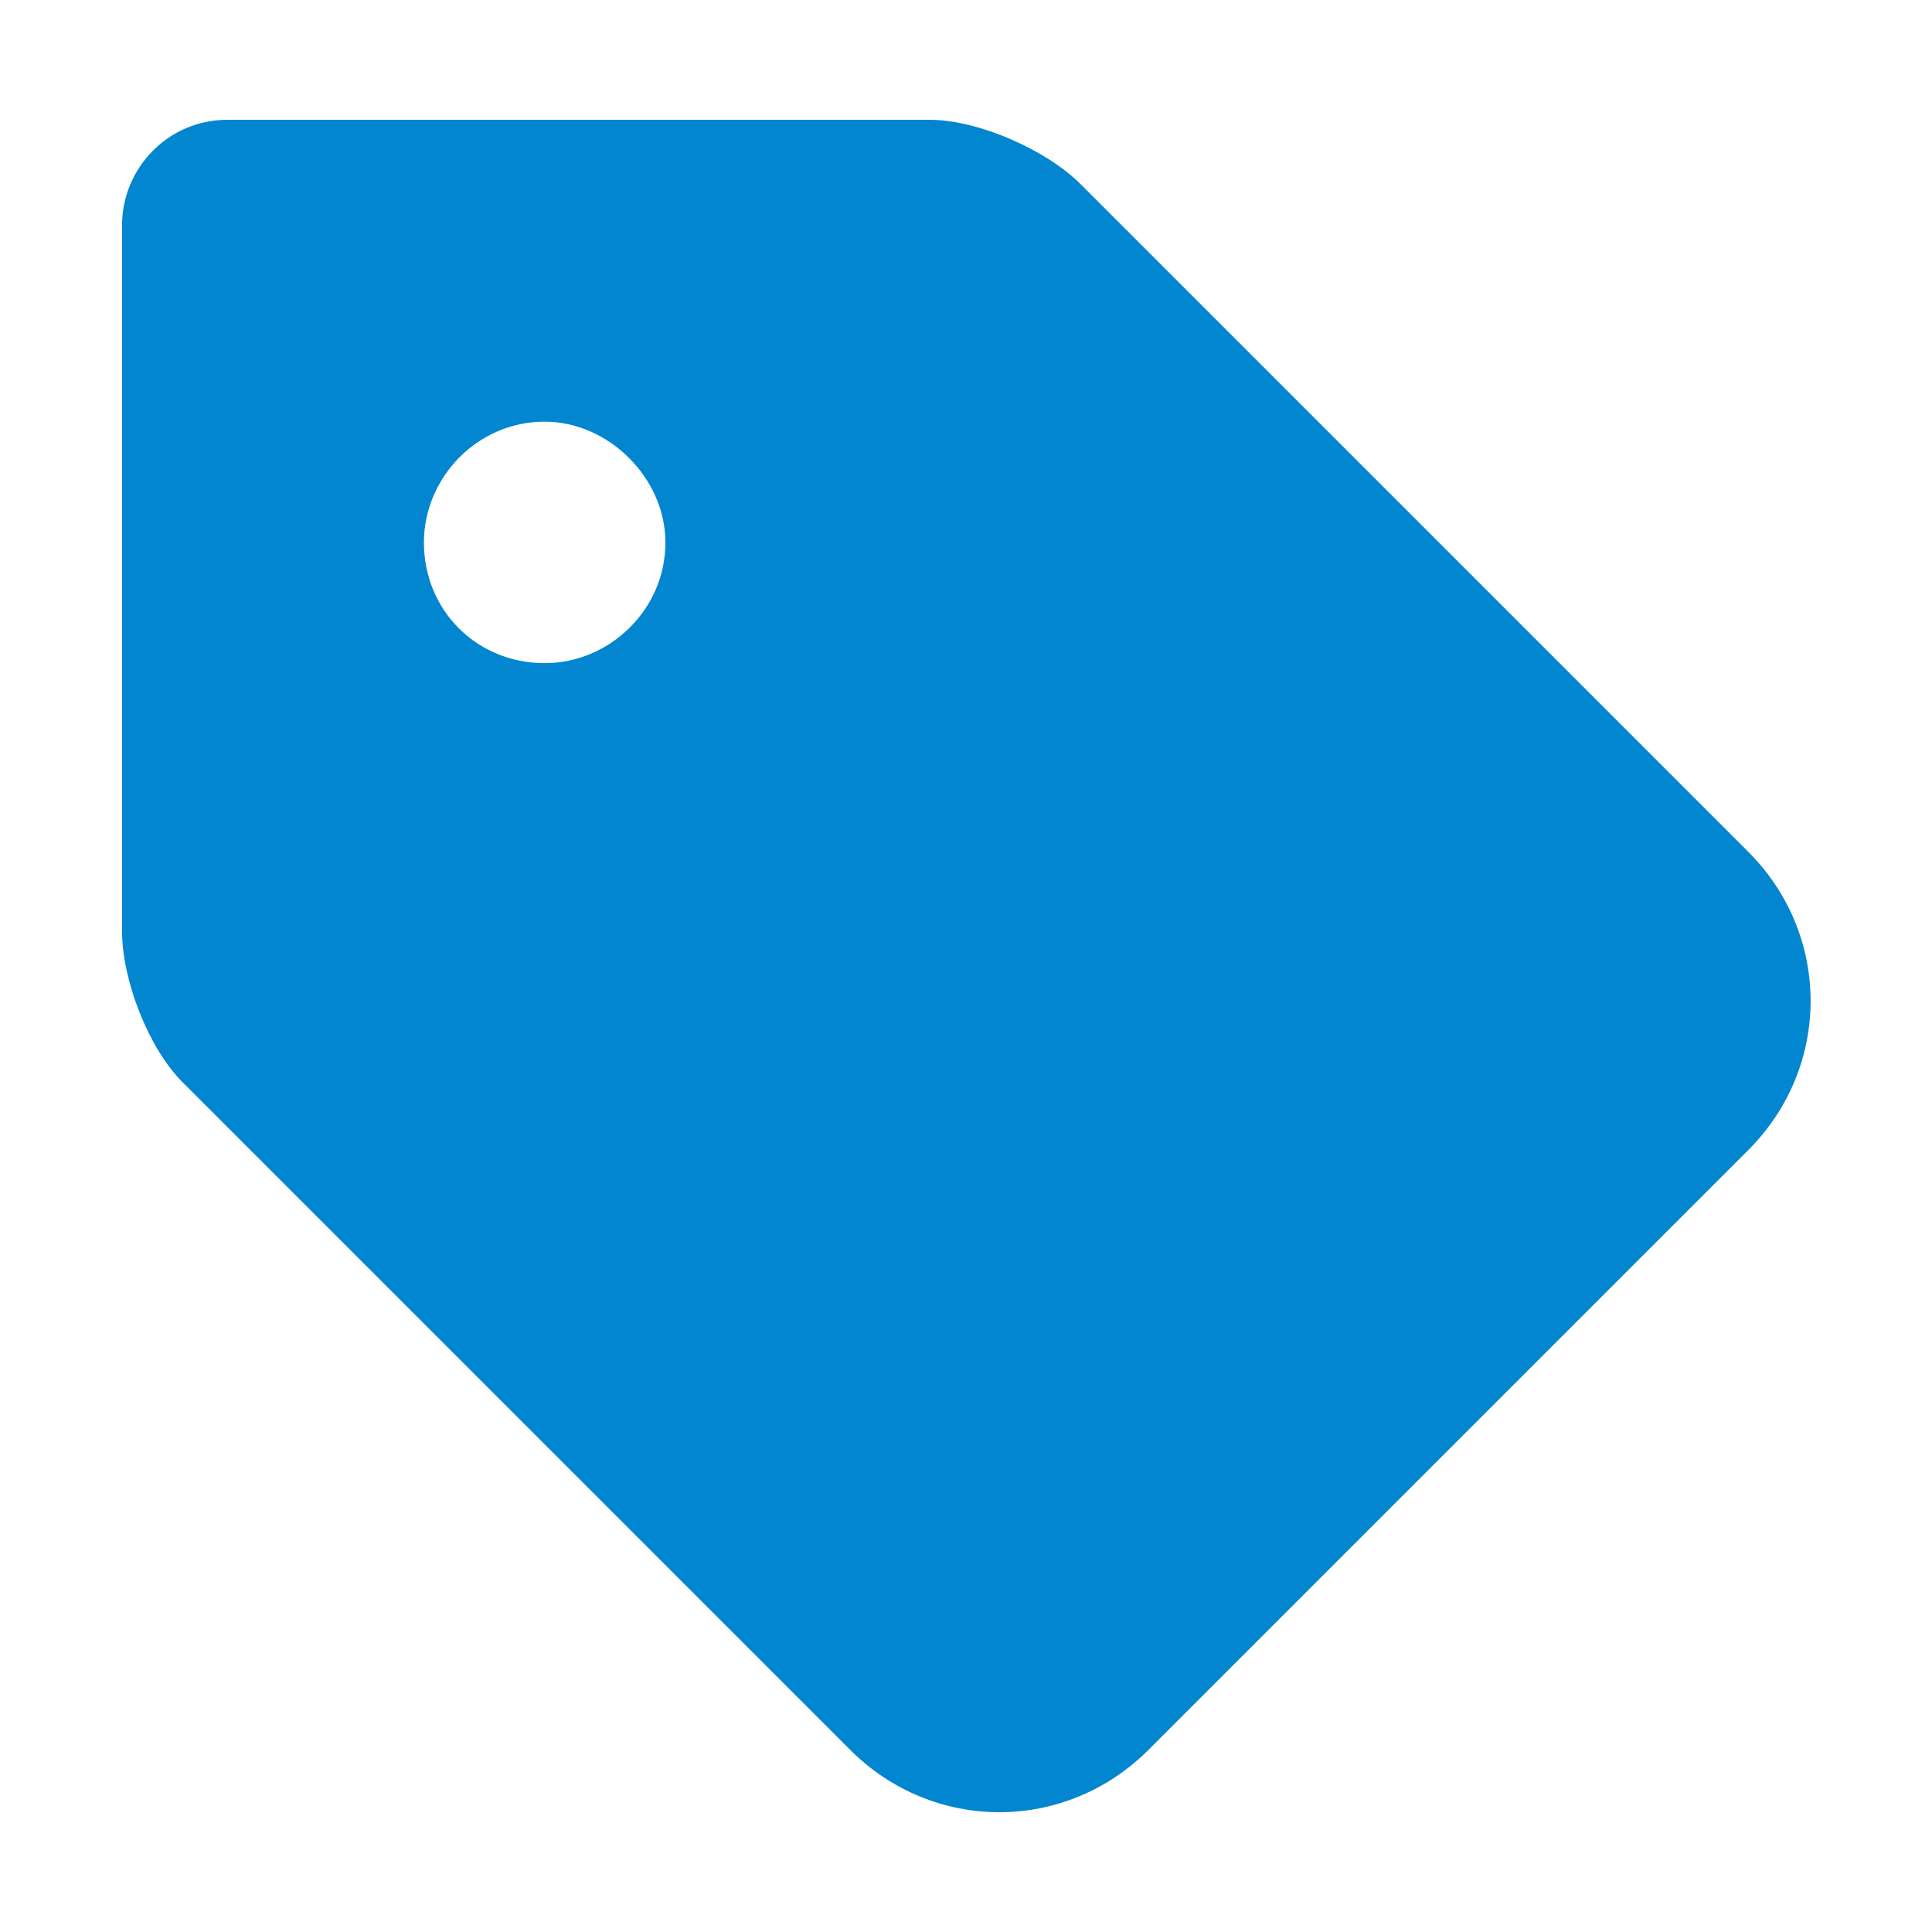
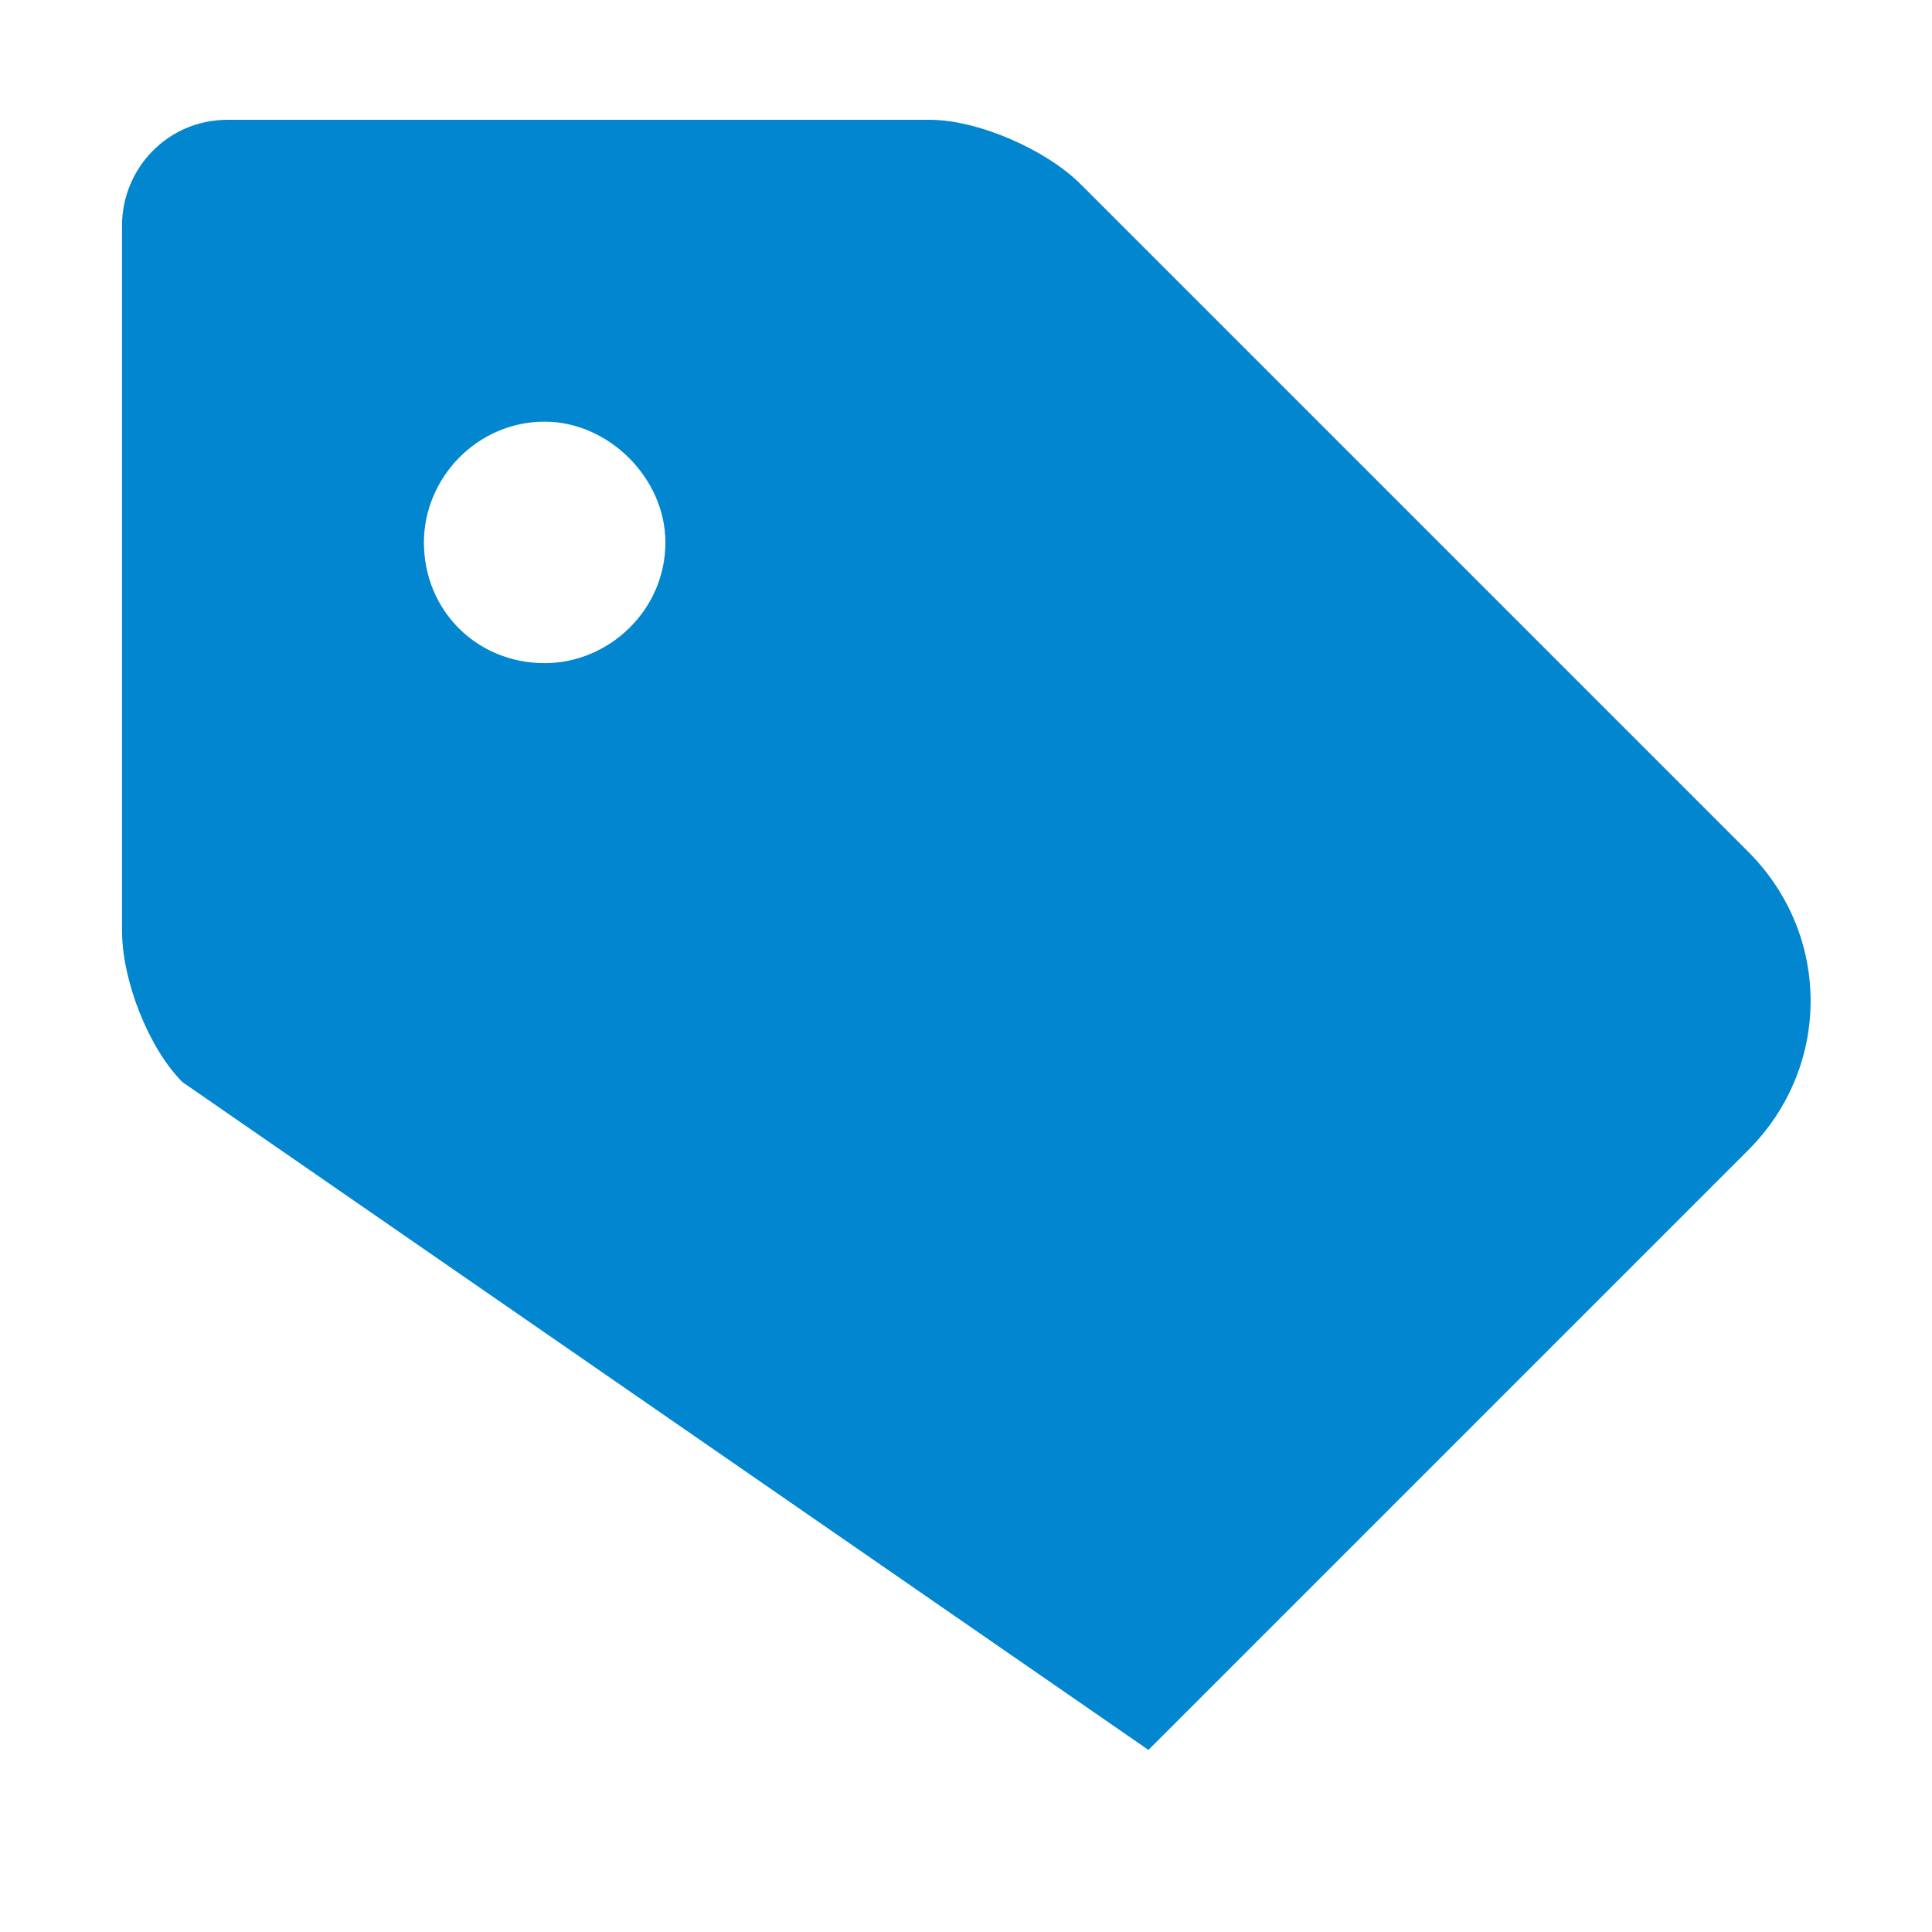
<svg xmlns="http://www.w3.org/2000/svg" width="12" height="12" viewBox="0 0 12 12" fill="none">
-   <path d="M0.758 1.4C0.758 1.049 1.039 0.744 1.414 0.744H5.773C6.078 0.744 6.5 0.932 6.711 1.143L10.859 5.291C11.375 5.807 11.375 6.627 10.859 7.143L7.133 10.869C6.617 11.385 5.797 11.385 5.281 10.869L1.133 6.721C0.922 6.51 0.758 6.088 0.758 5.783V1.4ZM2.633 3.369C2.633 3.791 2.961 4.119 3.383 4.119C3.781 4.119 4.133 3.791 4.133 3.369C4.133 2.971 3.781 2.619 3.383 2.619C2.961 2.619 2.633 2.971 2.633 3.369Z" fill="#0286CF" />
+   <path d="M0.758 1.4C0.758 1.049 1.039 0.744 1.414 0.744H5.773C6.078 0.744 6.5 0.932 6.711 1.143L10.859 5.291C11.375 5.807 11.375 6.627 10.859 7.143L7.133 10.869L1.133 6.721C0.922 6.51 0.758 6.088 0.758 5.783V1.4ZM2.633 3.369C2.633 3.791 2.961 4.119 3.383 4.119C3.781 4.119 4.133 3.791 4.133 3.369C4.133 2.971 3.781 2.619 3.383 2.619C2.961 2.619 2.633 2.971 2.633 3.369Z" fill="#0286CF" />
</svg>